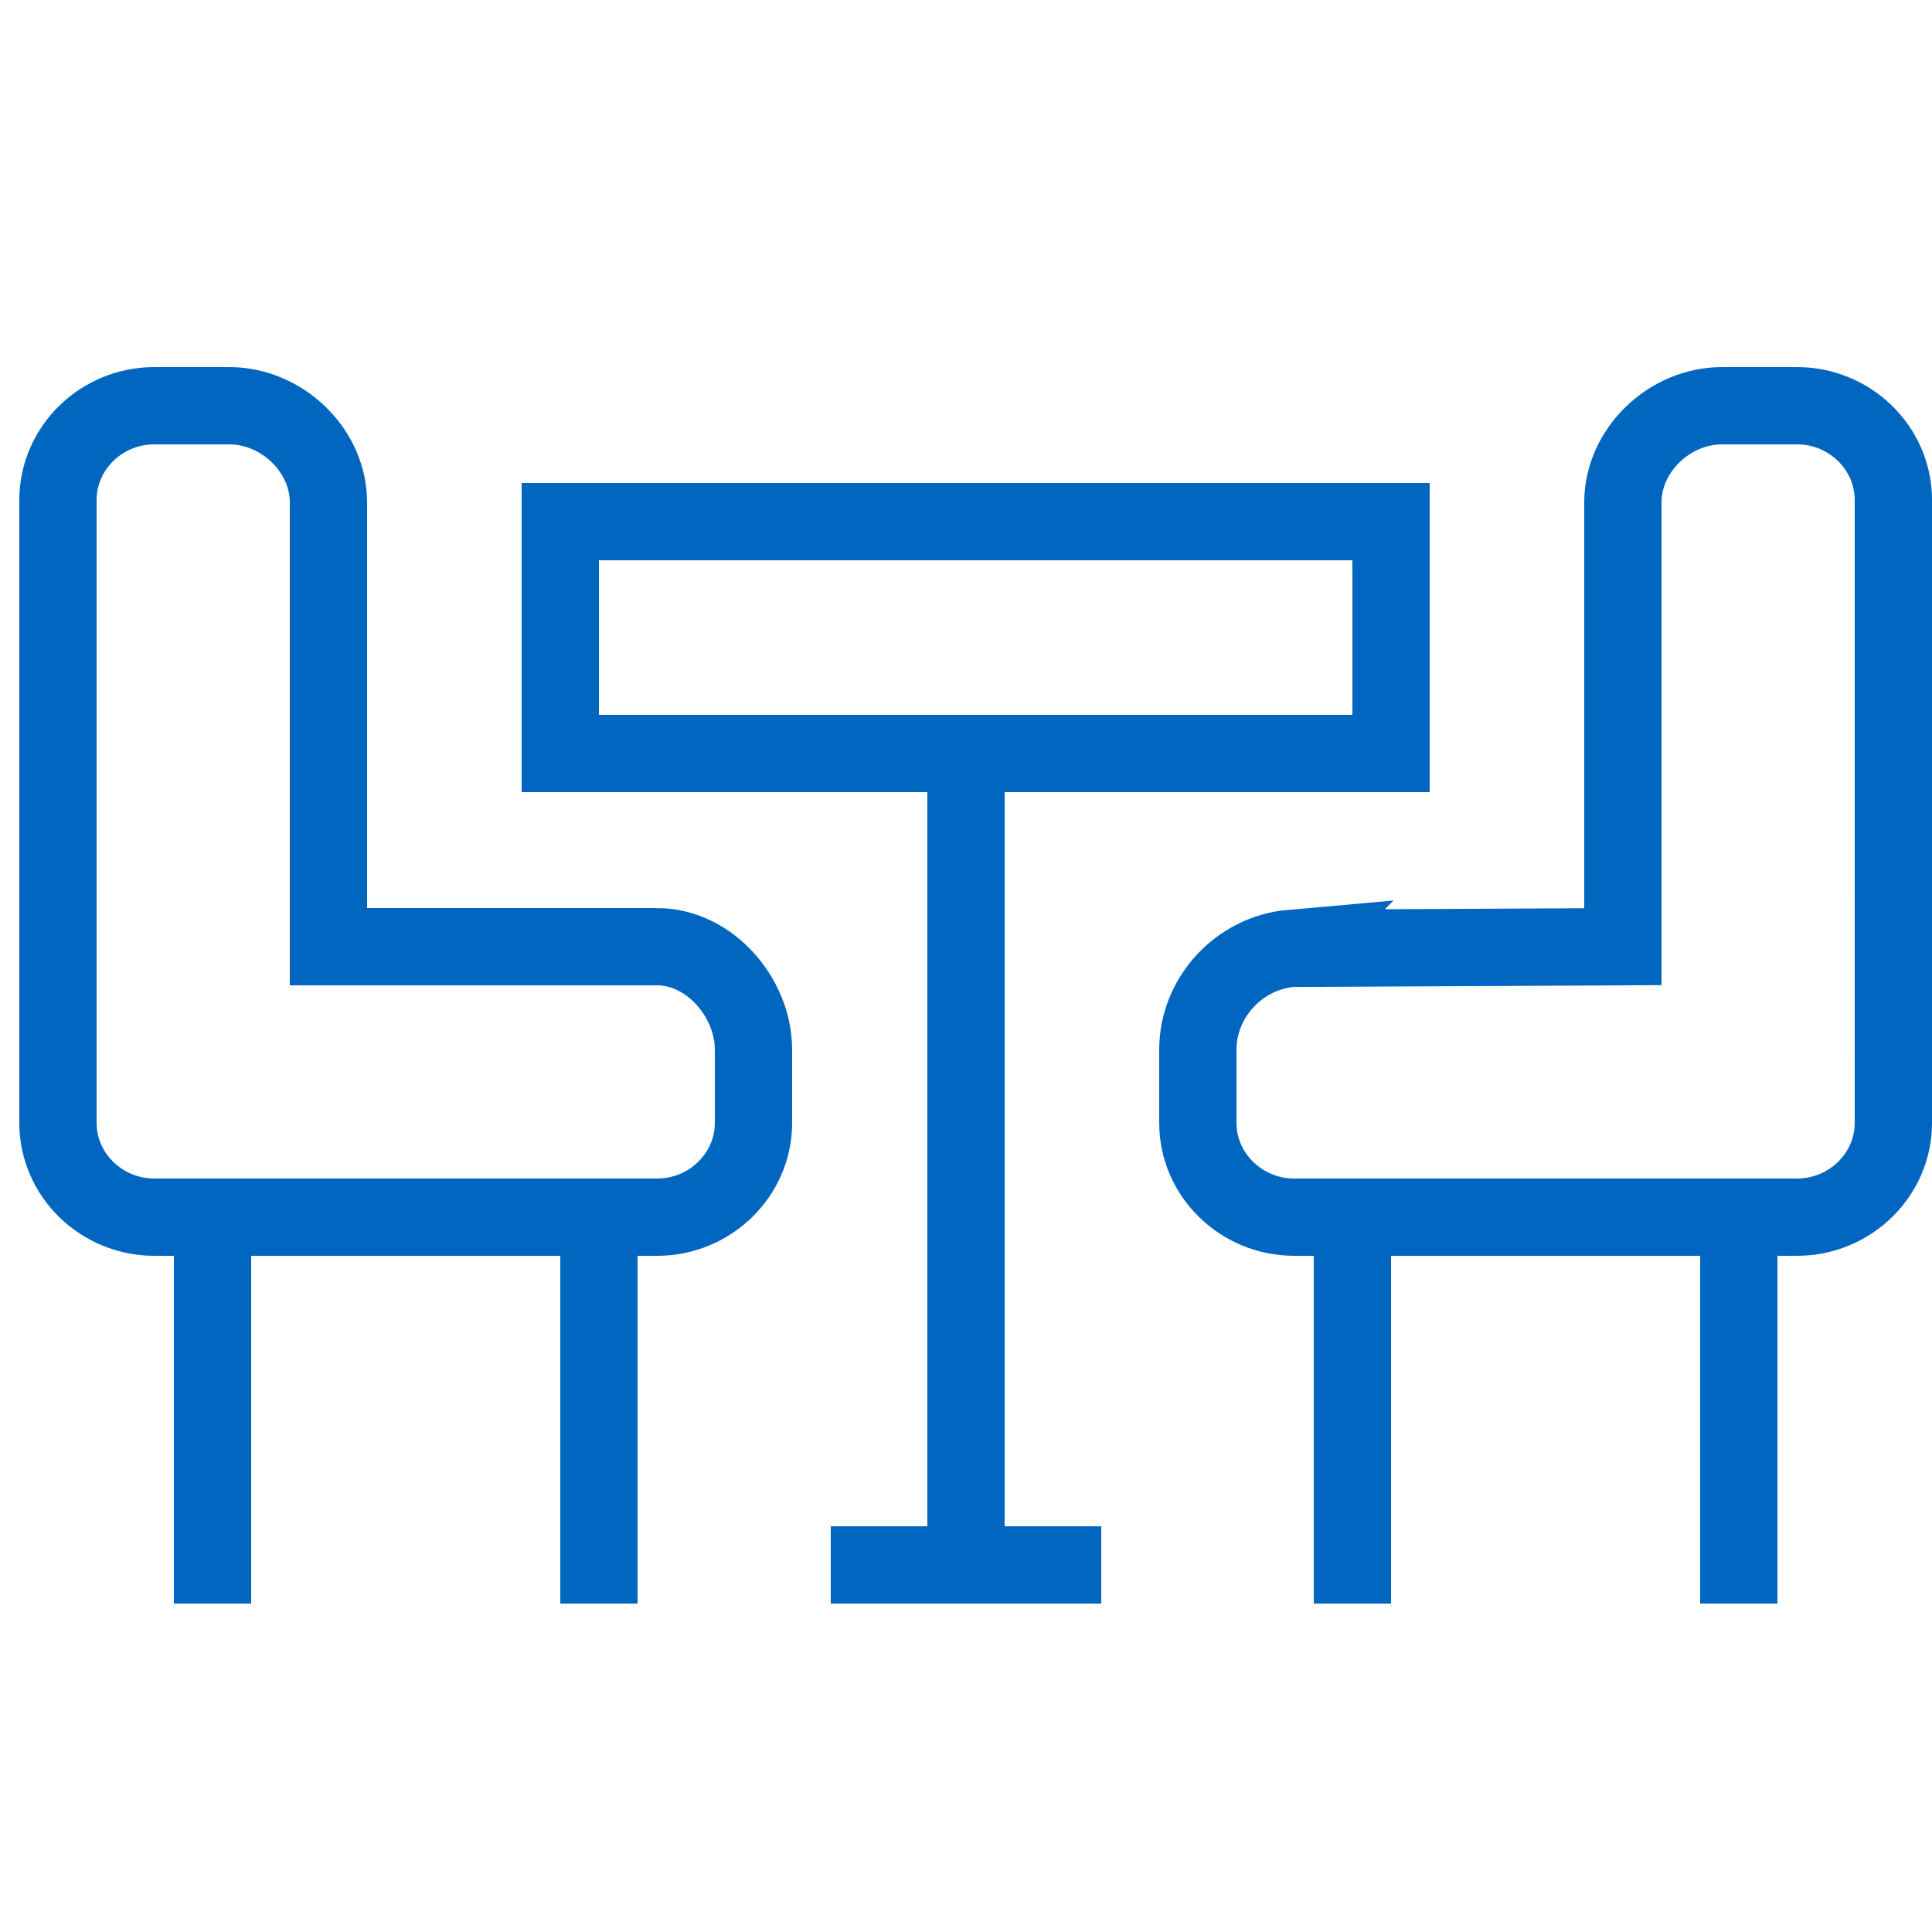
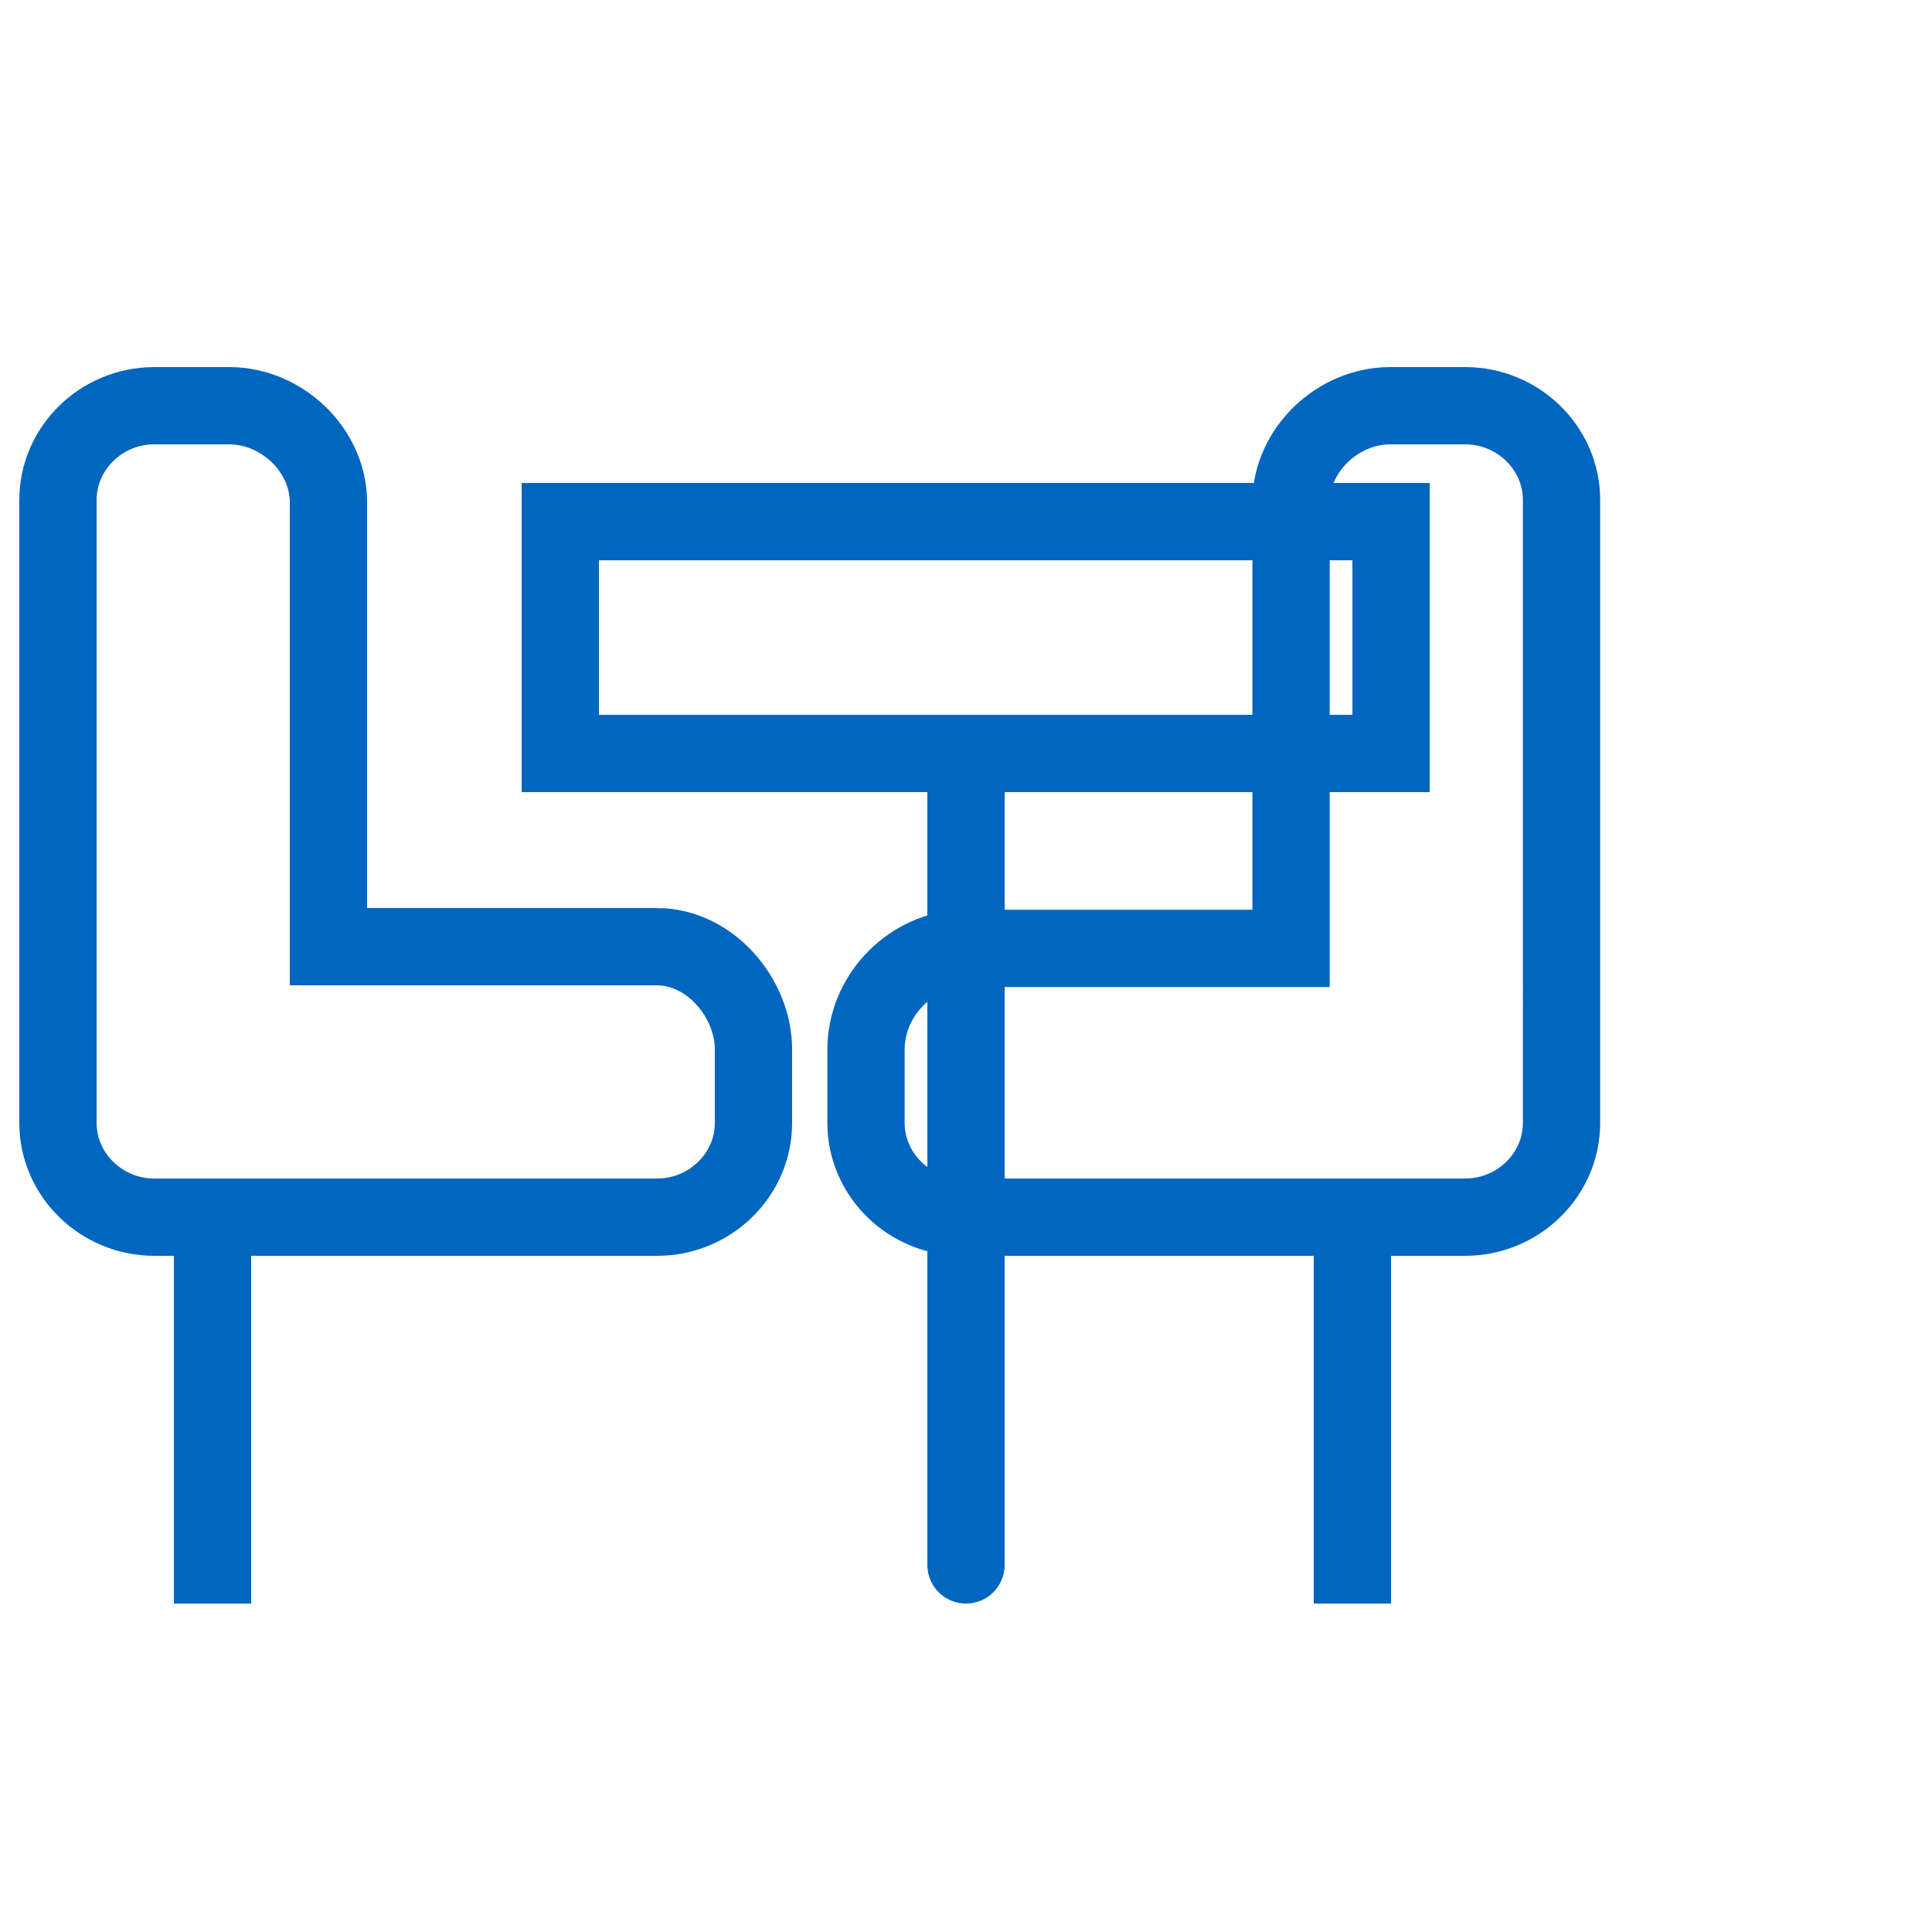
<svg xmlns="http://www.w3.org/2000/svg" id="_イヤー_2" viewBox="0 0 100 100">
  <g id="_イヤー_1-2">
-     <rect width="100" height="100" fill="none" />
    <rect x="29" y="27" width="43" height="12" fill="none" stroke="#0066c0" stroke-linecap="round" stroke-miterlimit="10" stroke-width="4" />
    <path d="M34,49H17V26c0-2.683-2.394-5-5.136-5h-3.878c-2.742,0-4.986,2.195-4.986,4.877V58.123c0,2.683,2.244,4.877,4.986,4.877h26.028c2.742,0,4.986-2.195,4.986-4.877v-3.794c0-2.683-2.258-5.329-5-5.329Z" fill="none" stroke="#0066c0" stroke-linecap="round" stroke-miterlimit="10" stroke-width="4" />
    <line x1="50" y1="41" x2="50" y2="81" fill="none" stroke="#0066c0" stroke-linecap="round" stroke-miterlimit="10" stroke-width="4" />
-     <line x1="90" y1="63" x2="90" y2="83" fill="none" stroke="#0066c0" stroke-miterlimit="10" stroke-width="4" />
    <line x1="70" y1="63" x2="70" y2="83" fill="none" stroke="#0066c0" stroke-miterlimit="10" stroke-width="4" />
-     <line x1="31" y1="63" x2="31" y2="83" fill="none" stroke="#0066c0" stroke-miterlimit="10" stroke-width="4" />
    <line x1="11" y1="63" x2="11" y2="83" fill="none" stroke="#0066c0" stroke-miterlimit="10" stroke-width="4" />
-     <line x1="43" y1="81" x2="57" y2="81" fill="none" stroke="#0066c0" stroke-miterlimit="10" stroke-width="4" />
-     <path d="M66.824,49.087l17.176-.087V26c0-2.683,2.394-5,5.136-5h3.878c2.742,0,4.986,2.195,4.986,4.877V58.123c0,2.683-2.244,4.877-4.986,4.877h-26.028c-2.742,0-4.986-2.195-4.986-4.877v-3.794c0-2.683,2.123-5.003,4.824-5.242Z" fill="none" stroke="#0066c0" stroke-linecap="round" stroke-miterlimit="10" stroke-width="4" />
+     <path d="M66.824,49.087V26c0-2.683,2.394-5,5.136-5h3.878c2.742,0,4.986,2.195,4.986,4.877V58.123c0,2.683-2.244,4.877-4.986,4.877h-26.028c-2.742,0-4.986-2.195-4.986-4.877v-3.794c0-2.683,2.123-5.003,4.824-5.242Z" fill="none" stroke="#0066c0" stroke-linecap="round" stroke-miterlimit="10" stroke-width="4" />
  </g>
</svg>